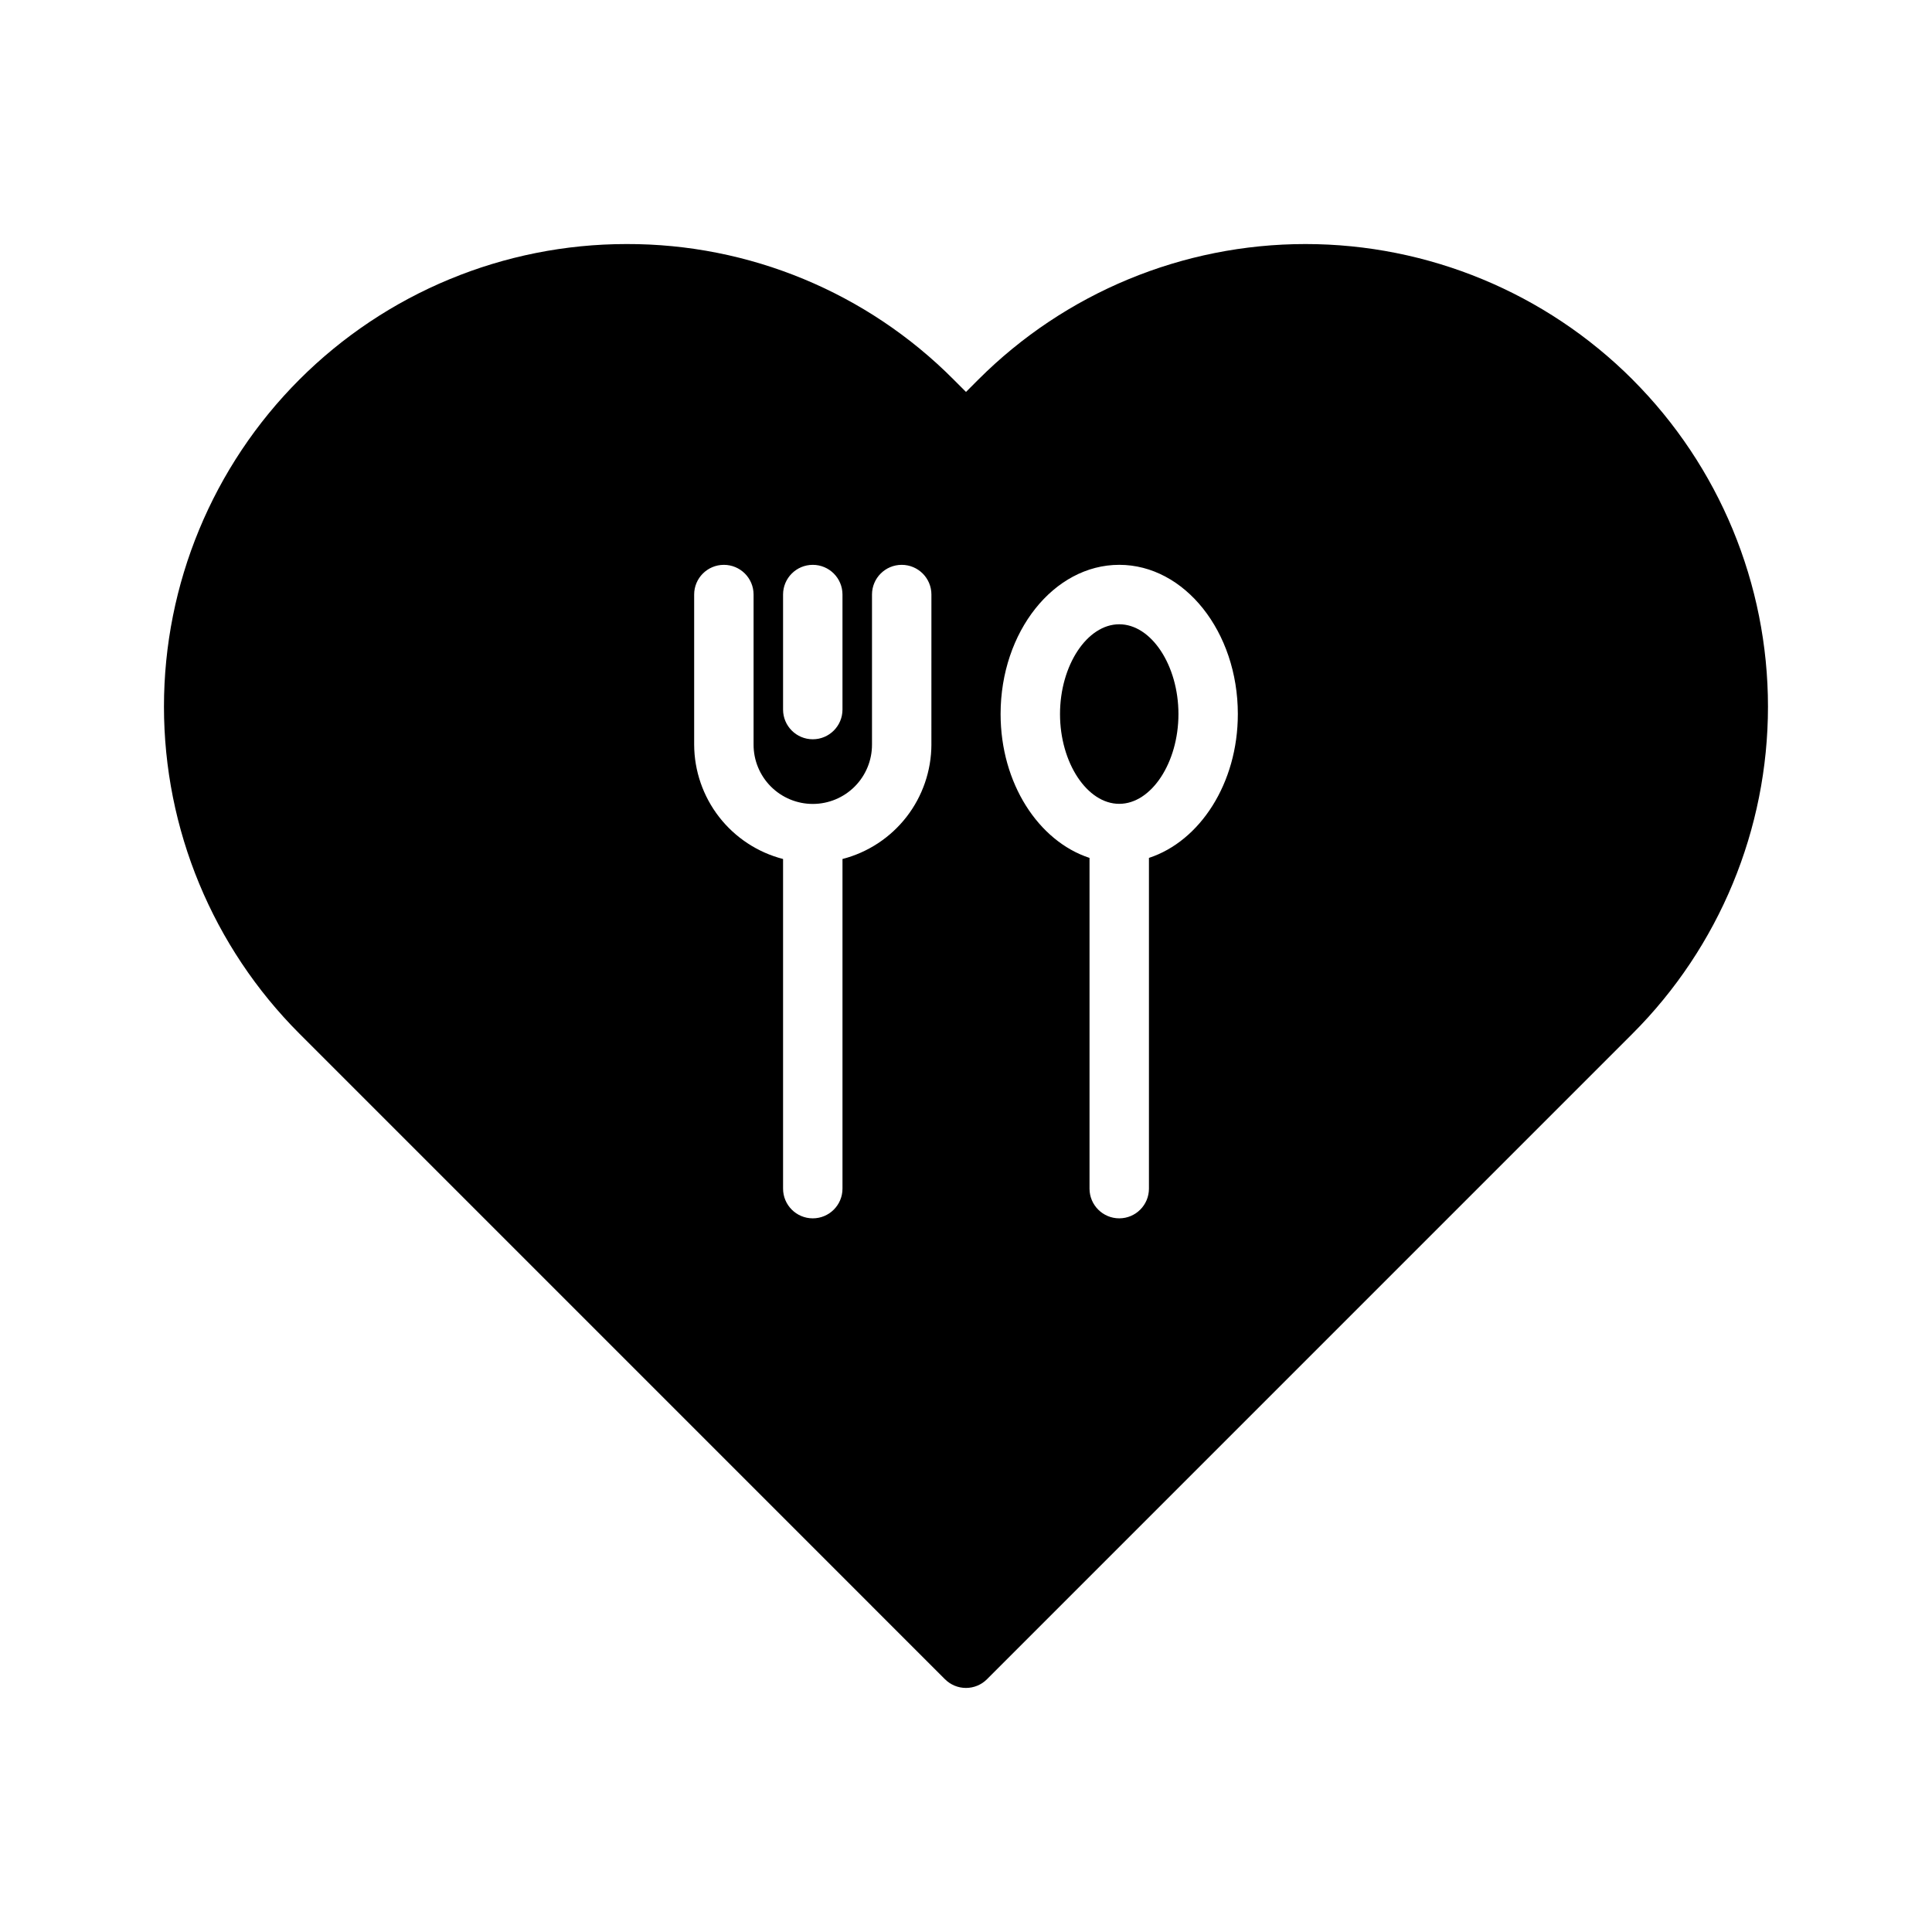
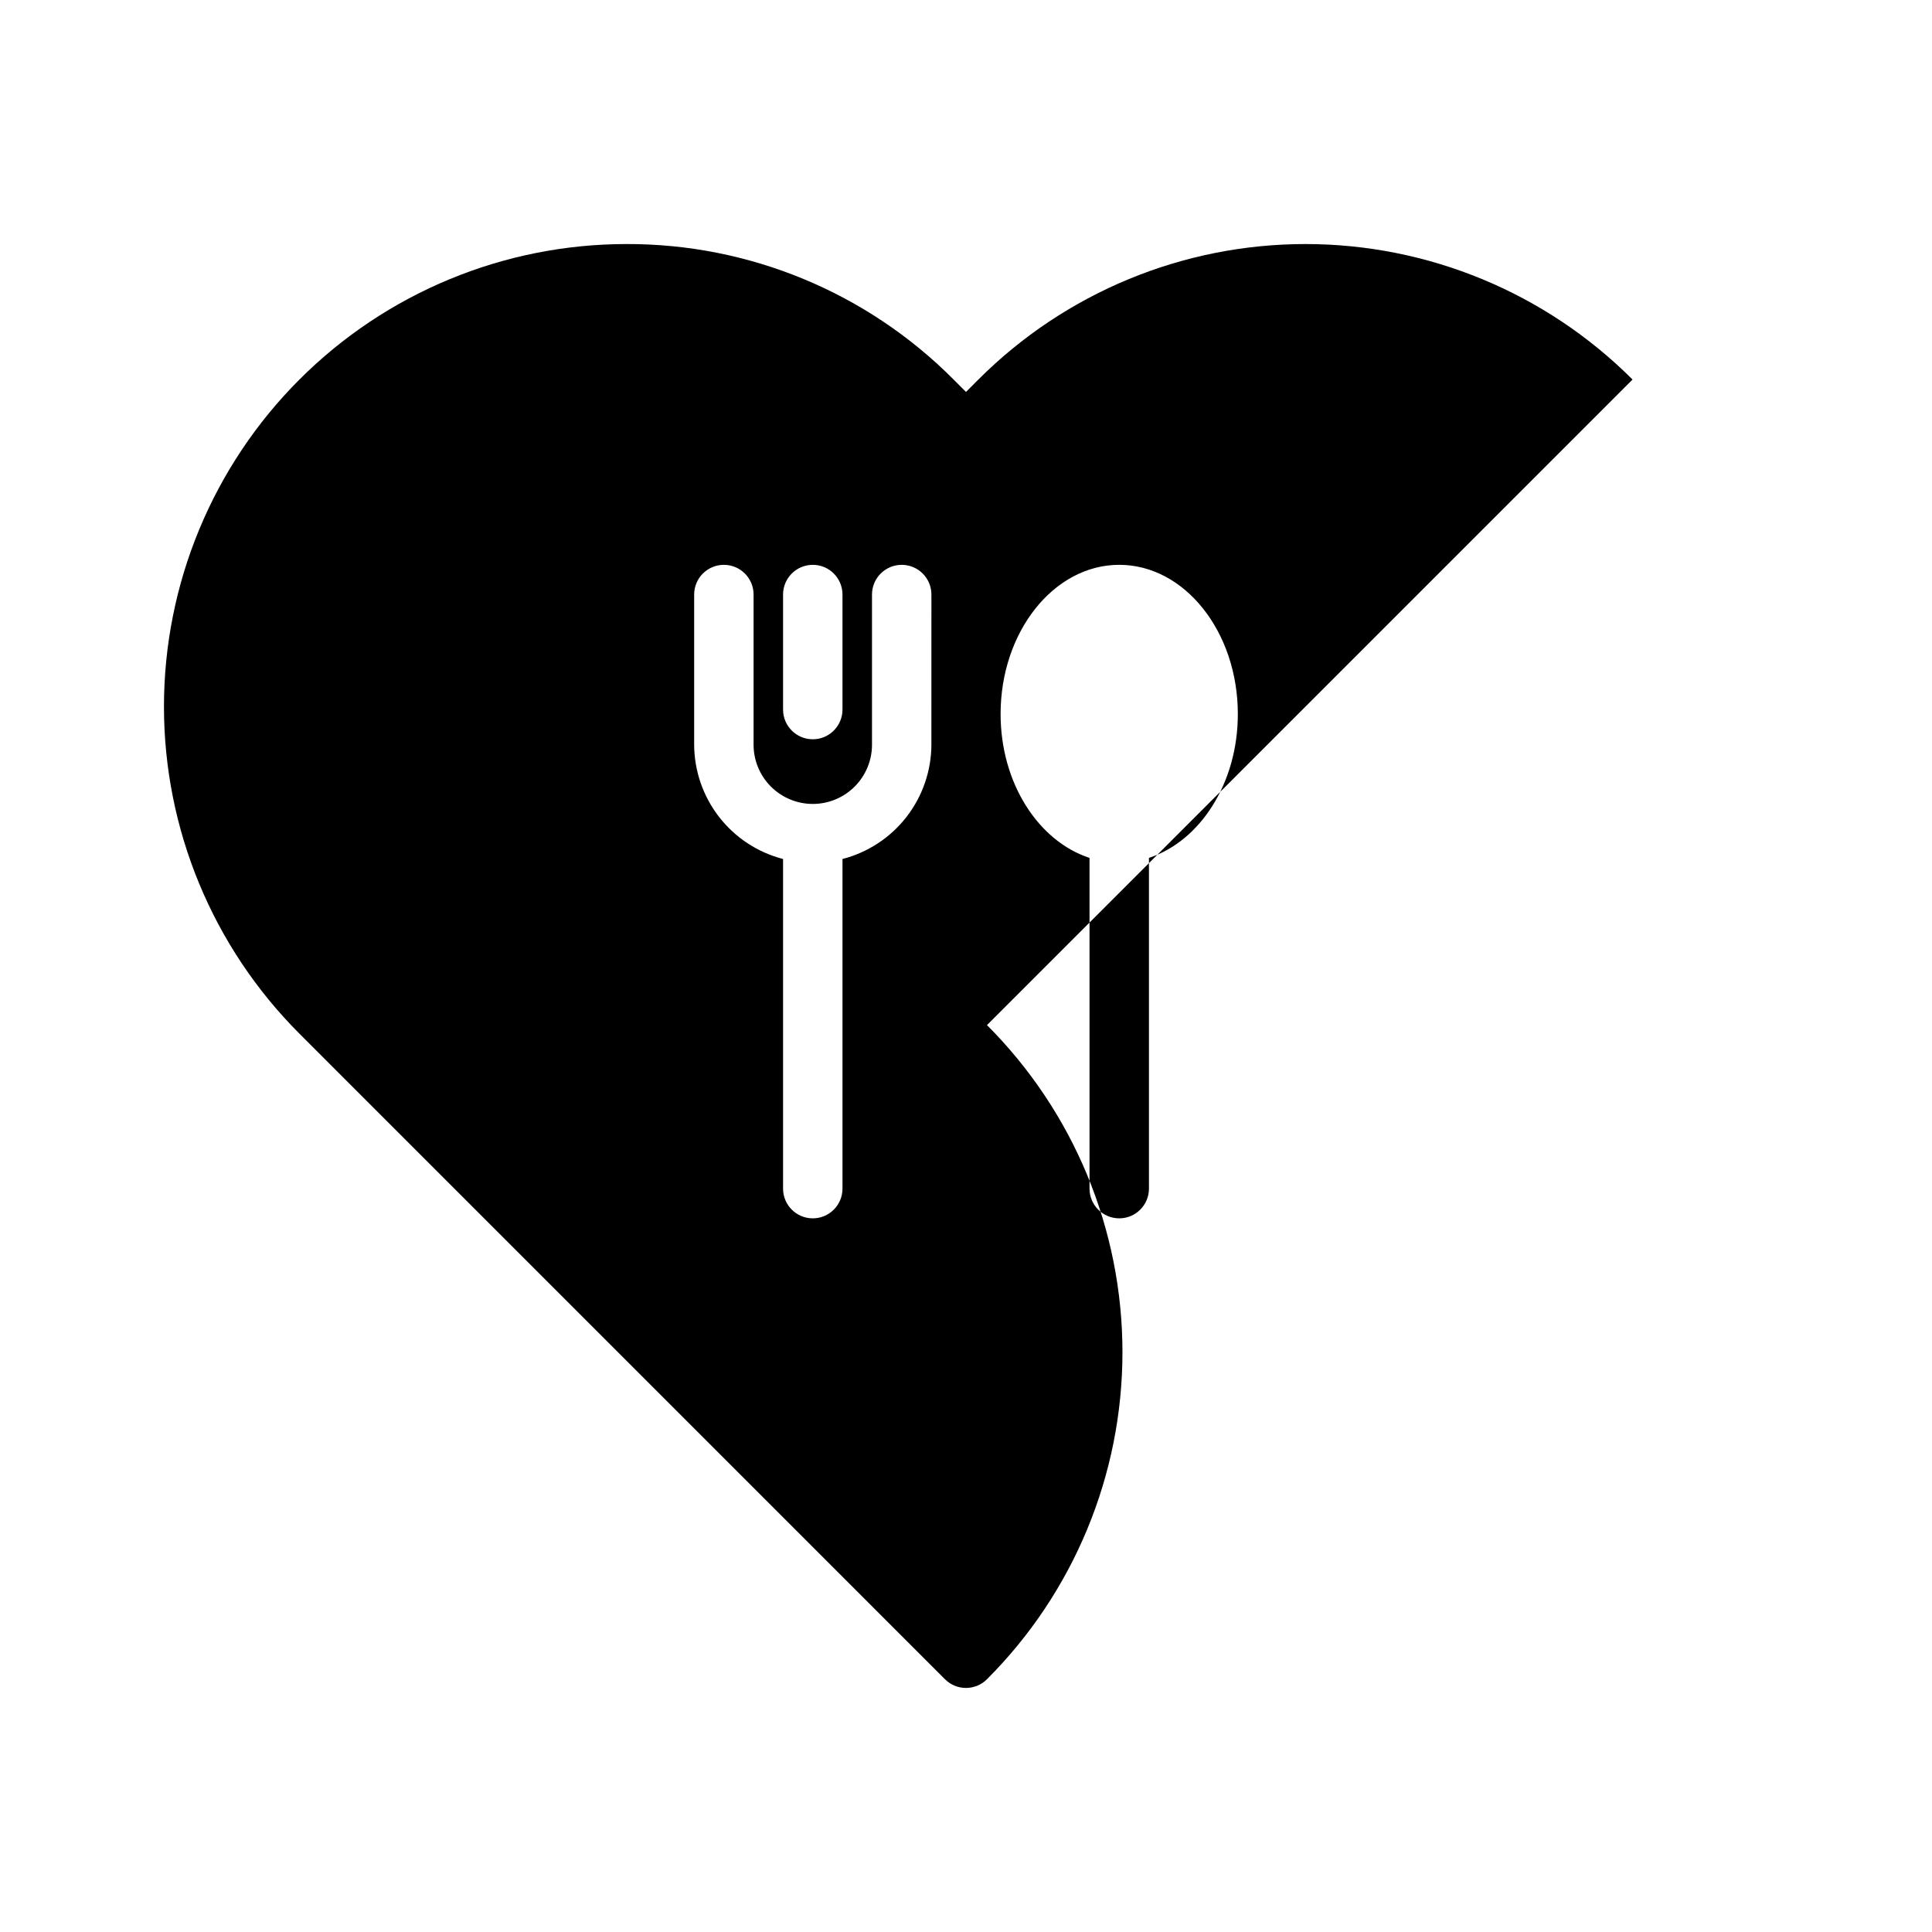
<svg xmlns="http://www.w3.org/2000/svg" fill="#000000" width="800px" height="800px" version="1.1" viewBox="144 144 512 512">
  <g>
-     <path d="m440.61 309.44c-8.508 0-15.695 10.895-15.695 23.793 0 12.898 7.188 23.793 15.695 23.793s15.691-10.895 15.691-23.793c-0.004-12.902-7.188-23.793-15.691-23.793z" />
-     <path d="m576.64 244.58c-22.984-22.988-54.168-35.906-86.68-35.906-32.512 0-63.691 12.918-86.68 35.906l-3.281 3.285-3.285-3.285c-22.938-23.062-54.148-35.992-86.676-35.906h-0.004c-32.512 0-63.691 12.914-86.68 35.902-22.988 22.992-35.902 54.168-35.902 86.68 0 32.512 12.918 63.691 35.906 86.68l171.07 171.08c1.477 1.477 3.477 2.305 5.566 2.305 2.086 0 4.09-0.828 5.562-2.305l171.07-171.08c22.992-22.988 35.906-54.168 35.906-86.676 0-32.512-12.914-63.688-35.902-86.68zm-225.12 56.98c0-4.348 3.527-7.871 7.875-7.871 4.348 0 7.871 3.523 7.871 7.871v30.48c0 4.348-3.523 7.875-7.871 7.875-4.348 0-7.875-3.527-7.875-7.875zm39.309 39.762h0.004c-0.023 6.949-2.348 13.695-6.609 19.18-4.266 5.488-10.23 9.406-16.957 11.141v87.359c0 4.348-3.523 7.871-7.871 7.871-4.348 0-7.875-3.523-7.875-7.871v-87.359c-6.727-1.734-12.688-5.656-16.953-11.141-4.262-5.488-6.586-12.23-6.609-19.18v-39.762c0-4.348 3.527-7.871 7.875-7.871 4.348 0 7.871 3.523 7.871 7.871v39.762c-0.012 4.168 1.637 8.168 4.582 11.121 2.945 2.949 6.941 4.609 11.109 4.609s8.168-1.66 11.109-4.609c2.945-2.953 4.594-6.953 4.582-11.121v-39.762c0-4.348 3.527-7.871 7.875-7.871 4.348 0 7.871 3.523 7.871 7.871zm57.652 30.031v87.648c0 4.348-3.523 7.871-7.871 7.871s-7.875-3.523-7.875-7.871v-87.648c-13.516-4.426-23.566-19.766-23.566-38.129 0-21.801 14.102-39.539 31.438-39.539 17.332 0 31.434 17.734 31.434 39.539 0.004 18.367-10.047 33.703-23.559 38.129z" />
+     <path d="m576.64 244.58c-22.984-22.988-54.168-35.906-86.68-35.906-32.512 0-63.691 12.918-86.68 35.906l-3.281 3.285-3.285-3.285c-22.938-23.062-54.148-35.992-86.676-35.906h-0.004c-32.512 0-63.691 12.914-86.68 35.902-22.988 22.992-35.902 54.168-35.902 86.68 0 32.512 12.918 63.691 35.906 86.68l171.07 171.08c1.477 1.477 3.477 2.305 5.566 2.305 2.086 0 4.09-0.828 5.562-2.305c22.992-22.988 35.906-54.168 35.906-86.676 0-32.512-12.914-63.688-35.902-86.68zm-225.12 56.98c0-4.348 3.527-7.871 7.875-7.871 4.348 0 7.871 3.523 7.871 7.871v30.48c0 4.348-3.523 7.875-7.871 7.875-4.348 0-7.875-3.527-7.875-7.875zm39.309 39.762h0.004c-0.023 6.949-2.348 13.695-6.609 19.18-4.266 5.488-10.23 9.406-16.957 11.141v87.359c0 4.348-3.523 7.871-7.871 7.871-4.348 0-7.875-3.523-7.875-7.871v-87.359c-6.727-1.734-12.688-5.656-16.953-11.141-4.262-5.488-6.586-12.23-6.609-19.18v-39.762c0-4.348 3.527-7.871 7.875-7.871 4.348 0 7.871 3.523 7.871 7.871v39.762c-0.012 4.168 1.637 8.168 4.582 11.121 2.945 2.949 6.941 4.609 11.109 4.609s8.168-1.66 11.109-4.609c2.945-2.953 4.594-6.953 4.582-11.121v-39.762c0-4.348 3.527-7.871 7.875-7.871 4.348 0 7.871 3.523 7.871 7.871zm57.652 30.031v87.648c0 4.348-3.523 7.871-7.871 7.871s-7.875-3.523-7.875-7.871v-87.648c-13.516-4.426-23.566-19.766-23.566-38.129 0-21.801 14.102-39.539 31.438-39.539 17.332 0 31.434 17.734 31.434 39.539 0.004 18.367-10.047 33.703-23.559 38.129z" />
  </g>
</svg>